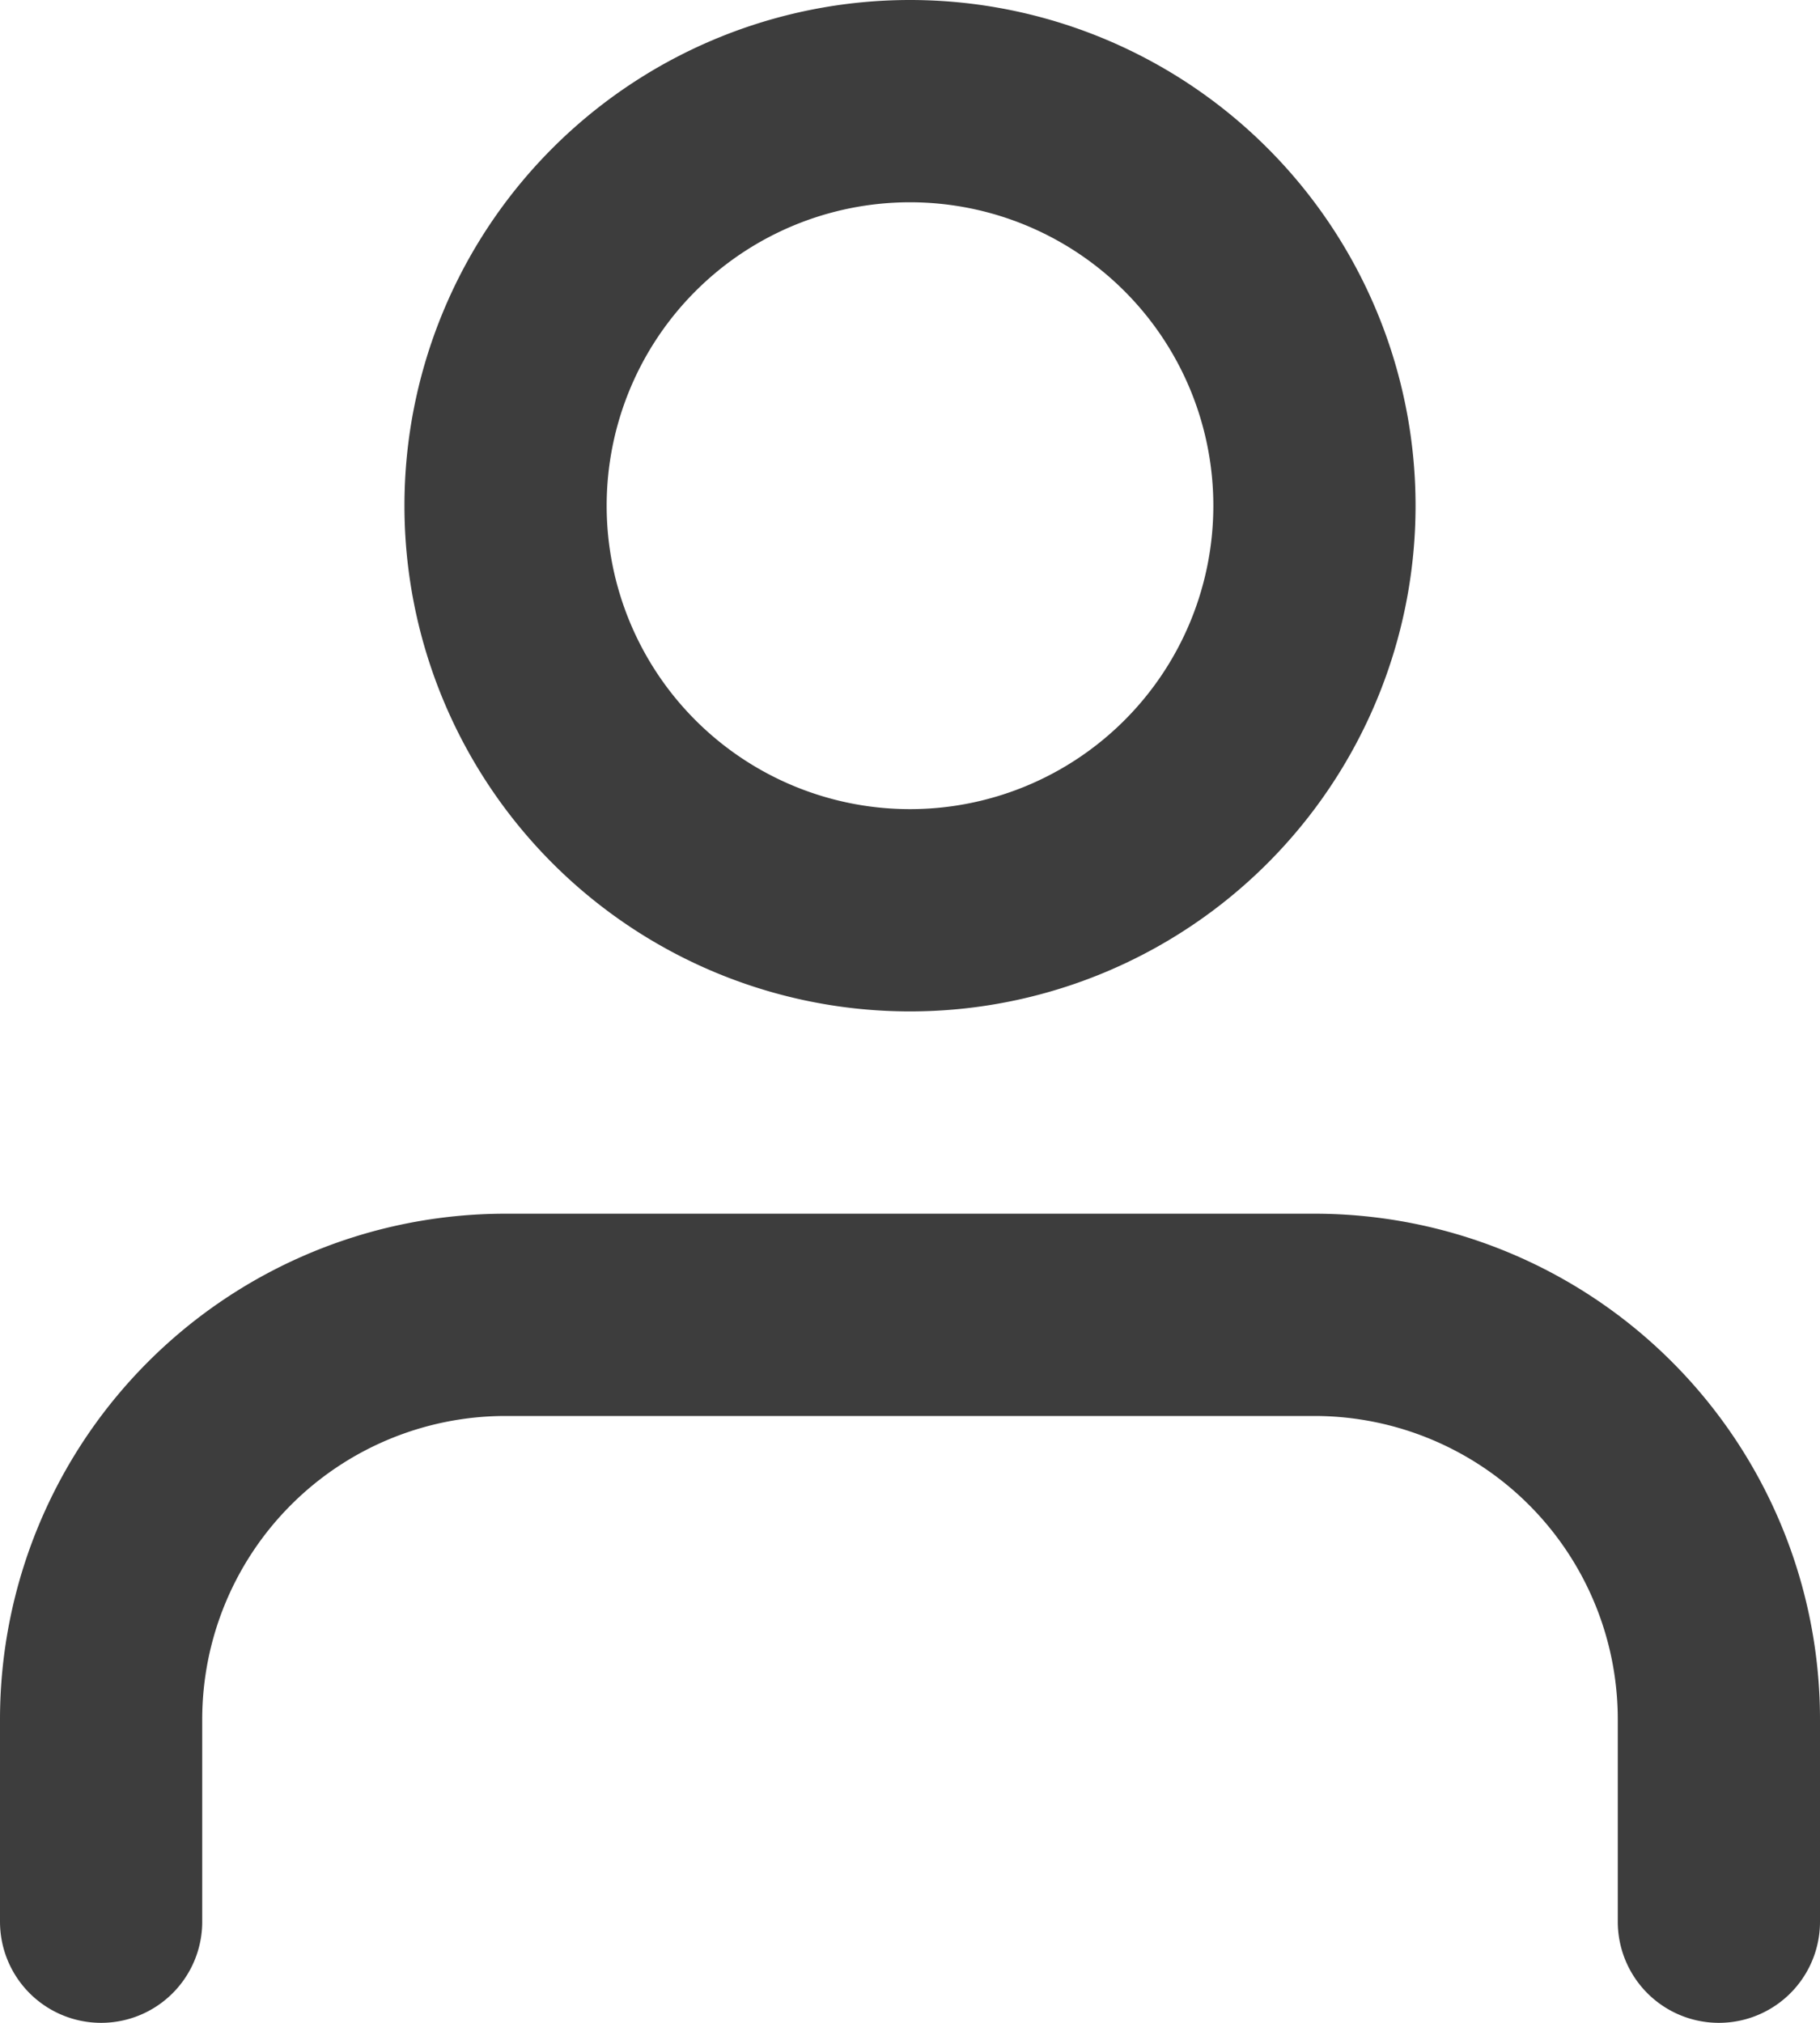
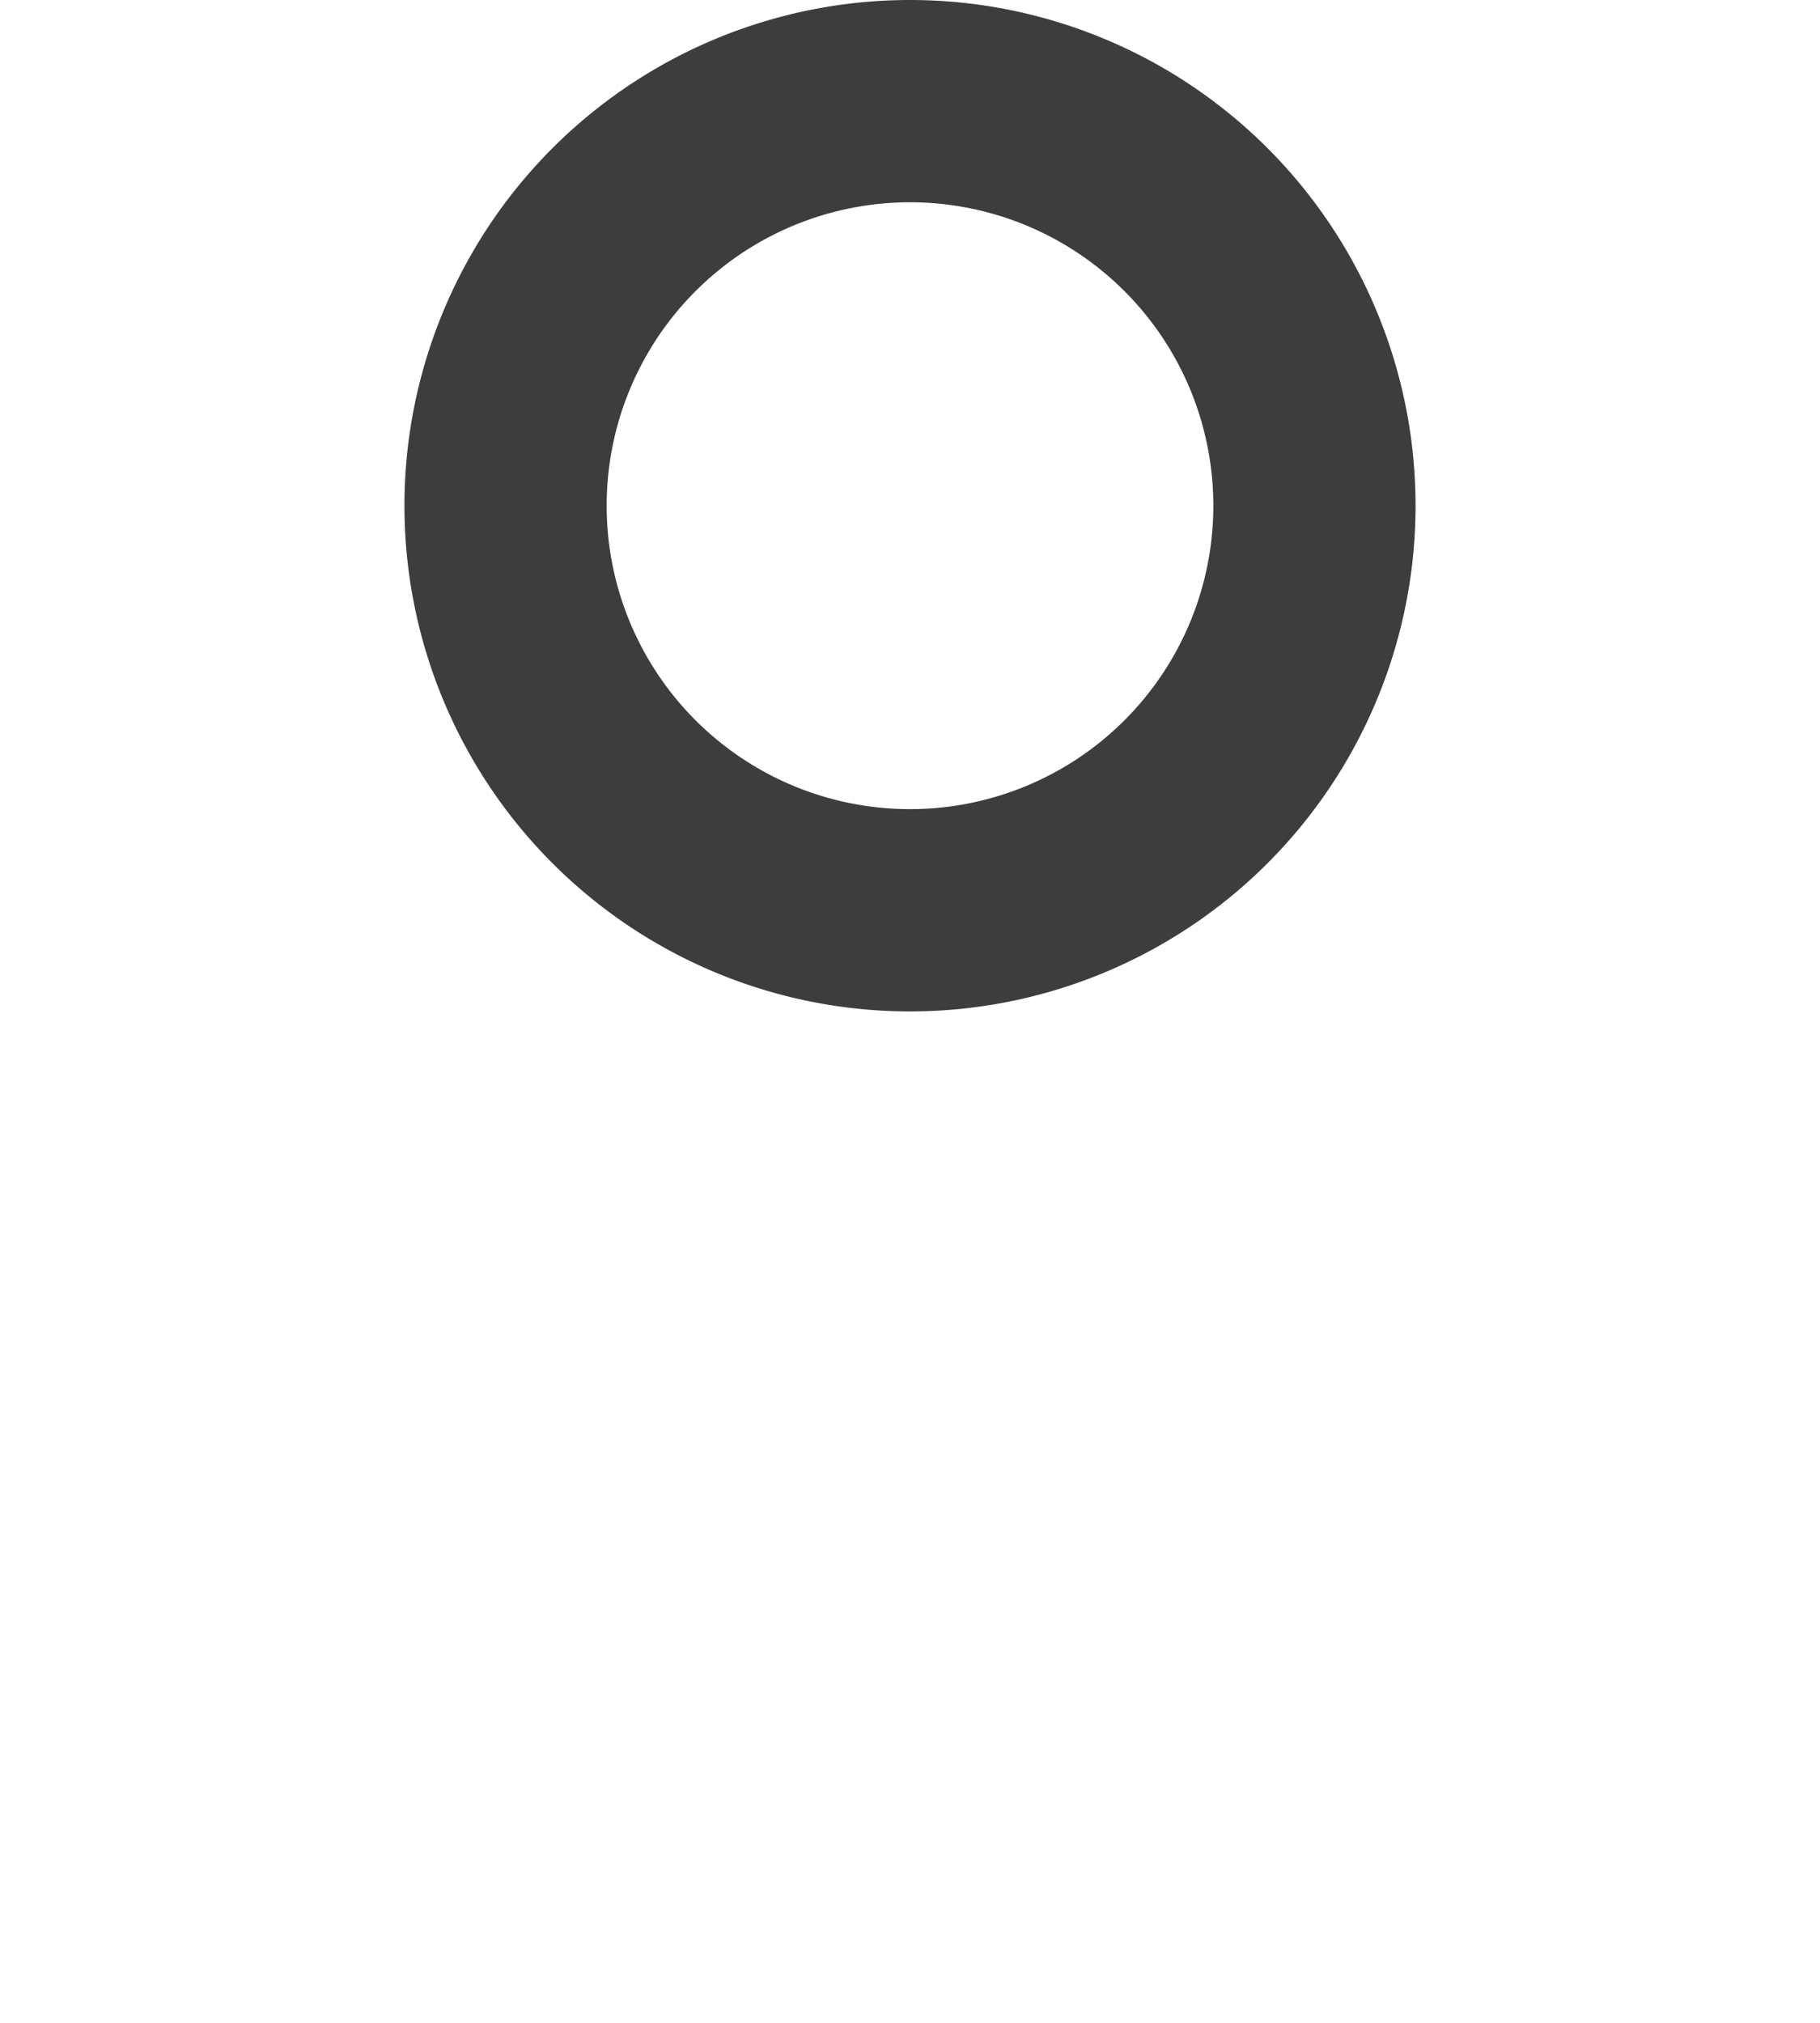
<svg xmlns="http://www.w3.org/2000/svg" width="27" height="30" viewBox="0 0 27 30">
  <g id="Icon_feather-user" data-name="Icon feather-user" transform="translate(-4.5 -3)">
-     <path id="Tracé_3" data-name="Tracé 3" d="M30,31.5v-3a6,6,0,0,0-6-6H12a6,6,0,0,0-6,6v3" fill="none" stroke="#3d3d3d" stroke-linecap="round" stroke-linejoin="round" stroke-width="3" />
    <path id="Tracé_4" data-name="Tracé 4" d="M24,10.5a6,6,0,1,1-6-6A6,6,0,0,1,24,10.5Z" fill="none" stroke="#3d3d3d" stroke-linecap="round" stroke-linejoin="round" stroke-width="3" />
  </g>
</svg>